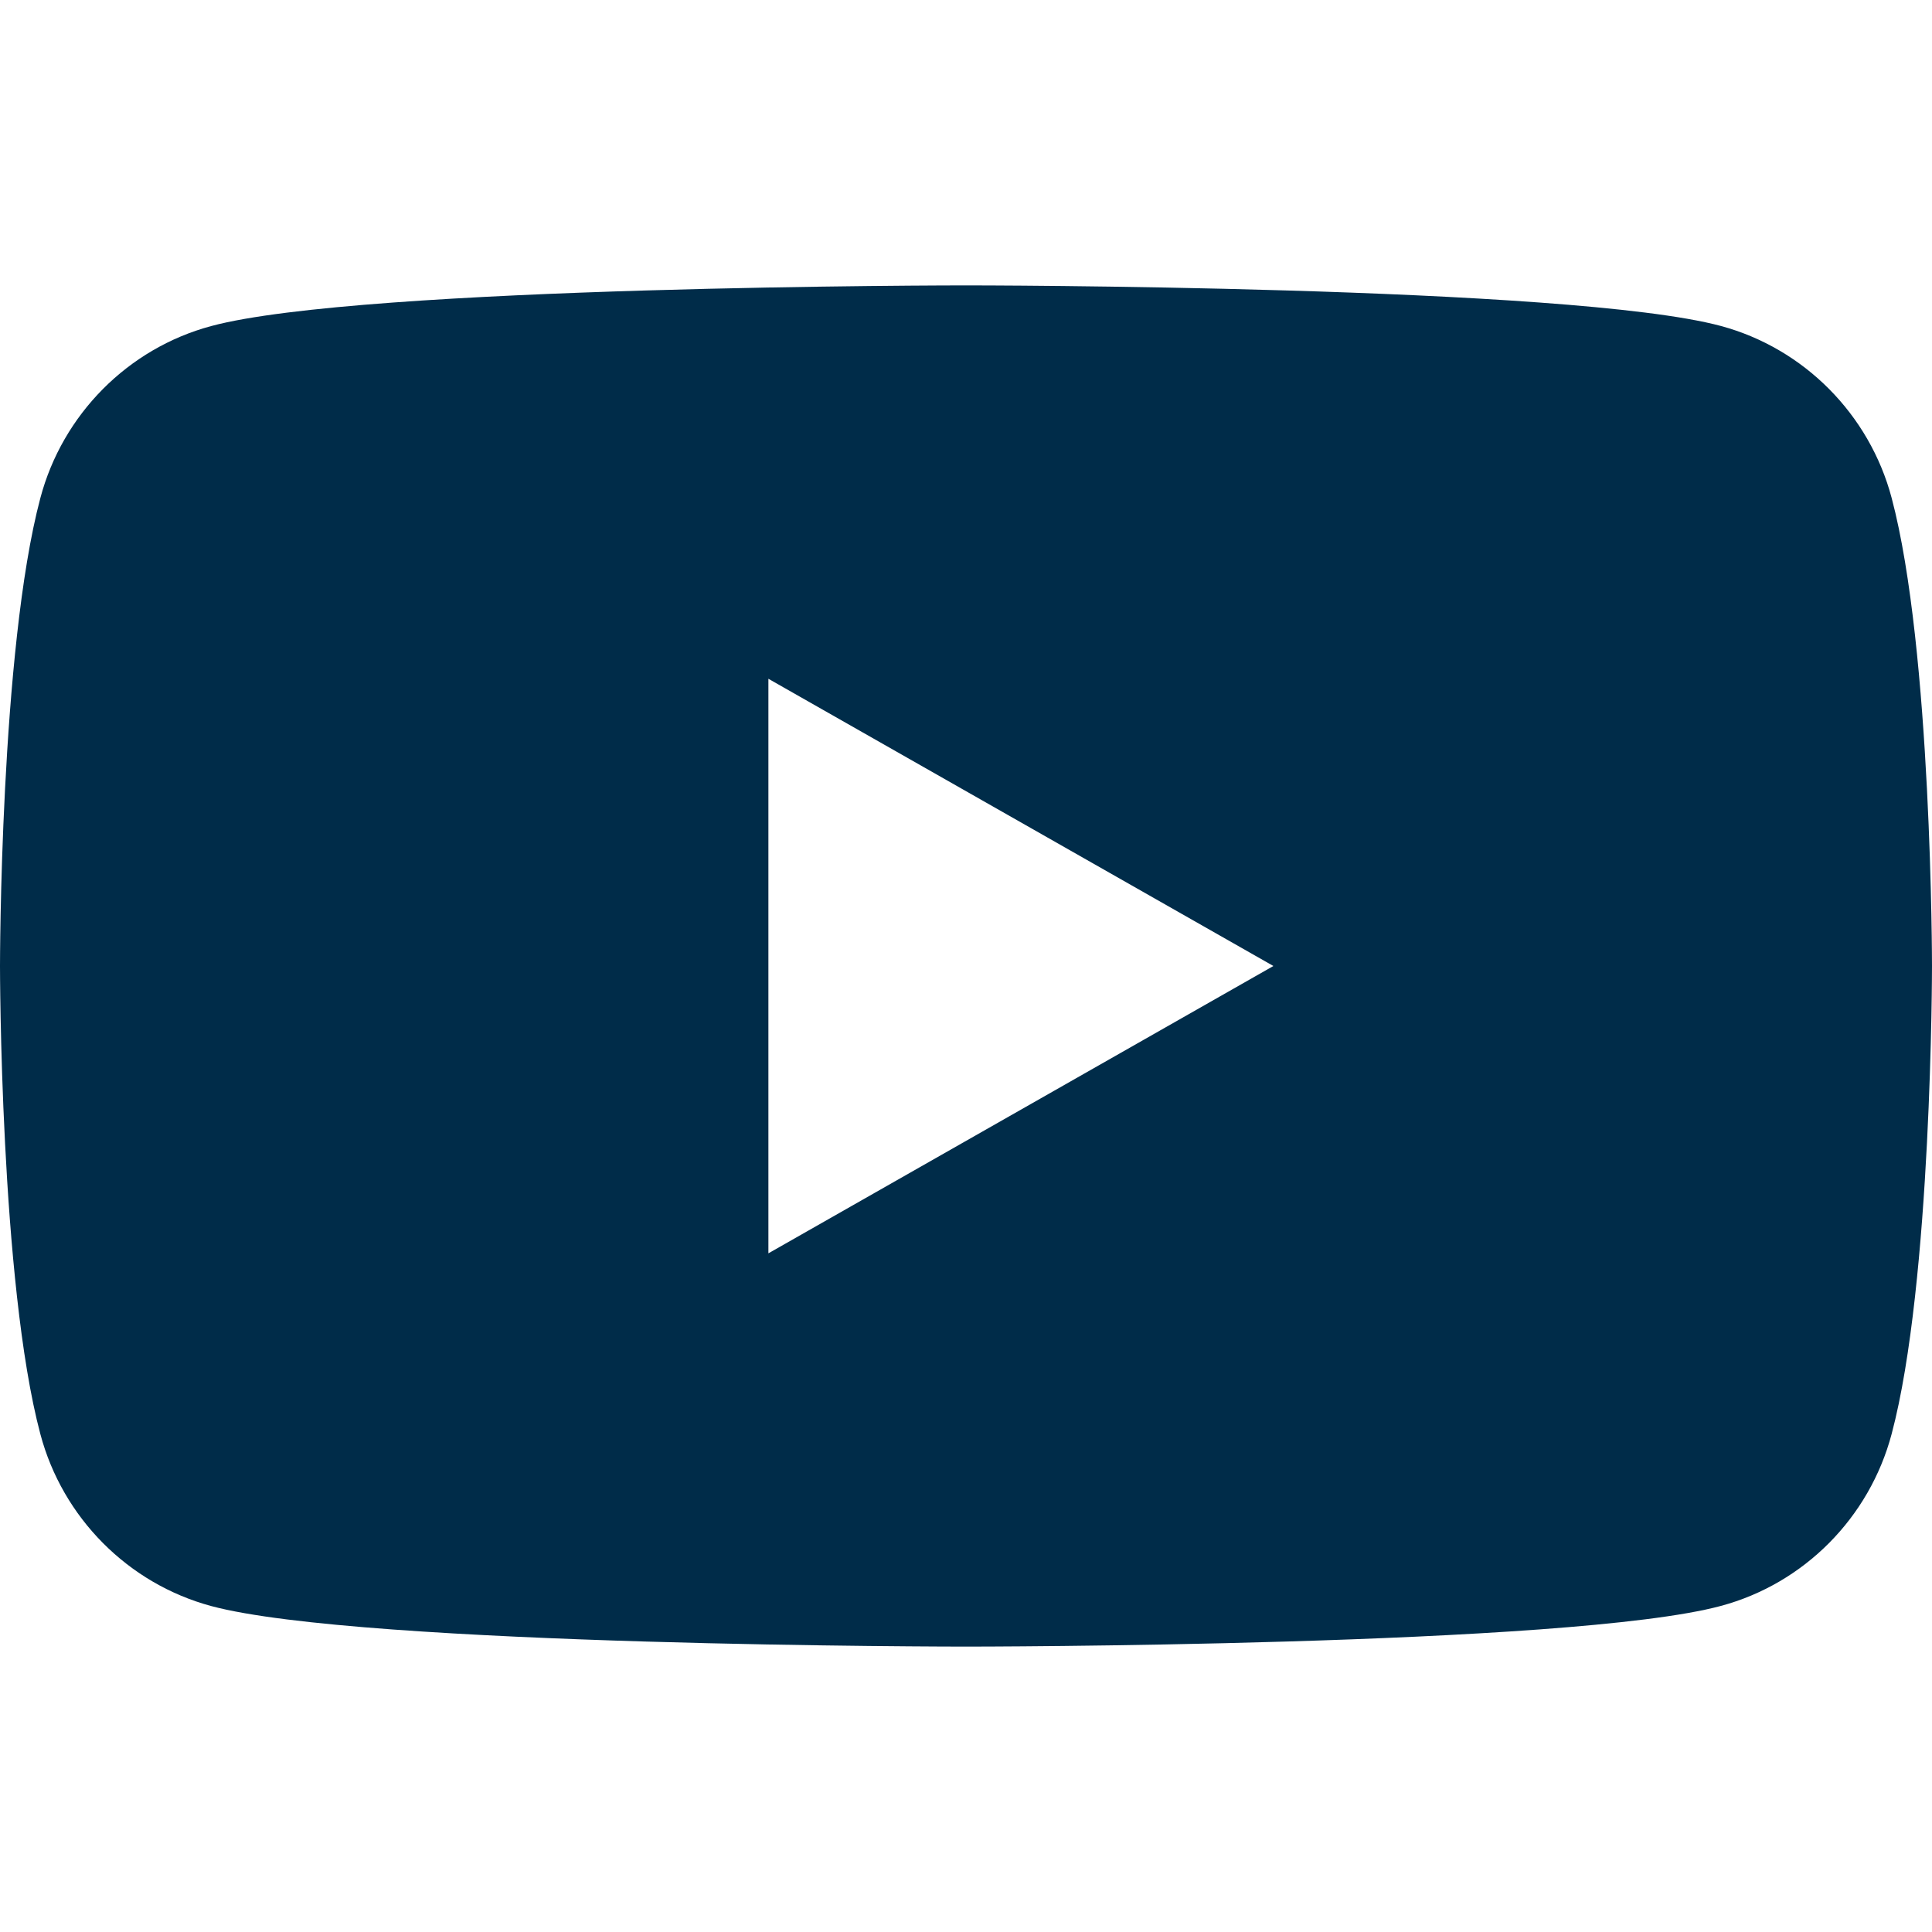
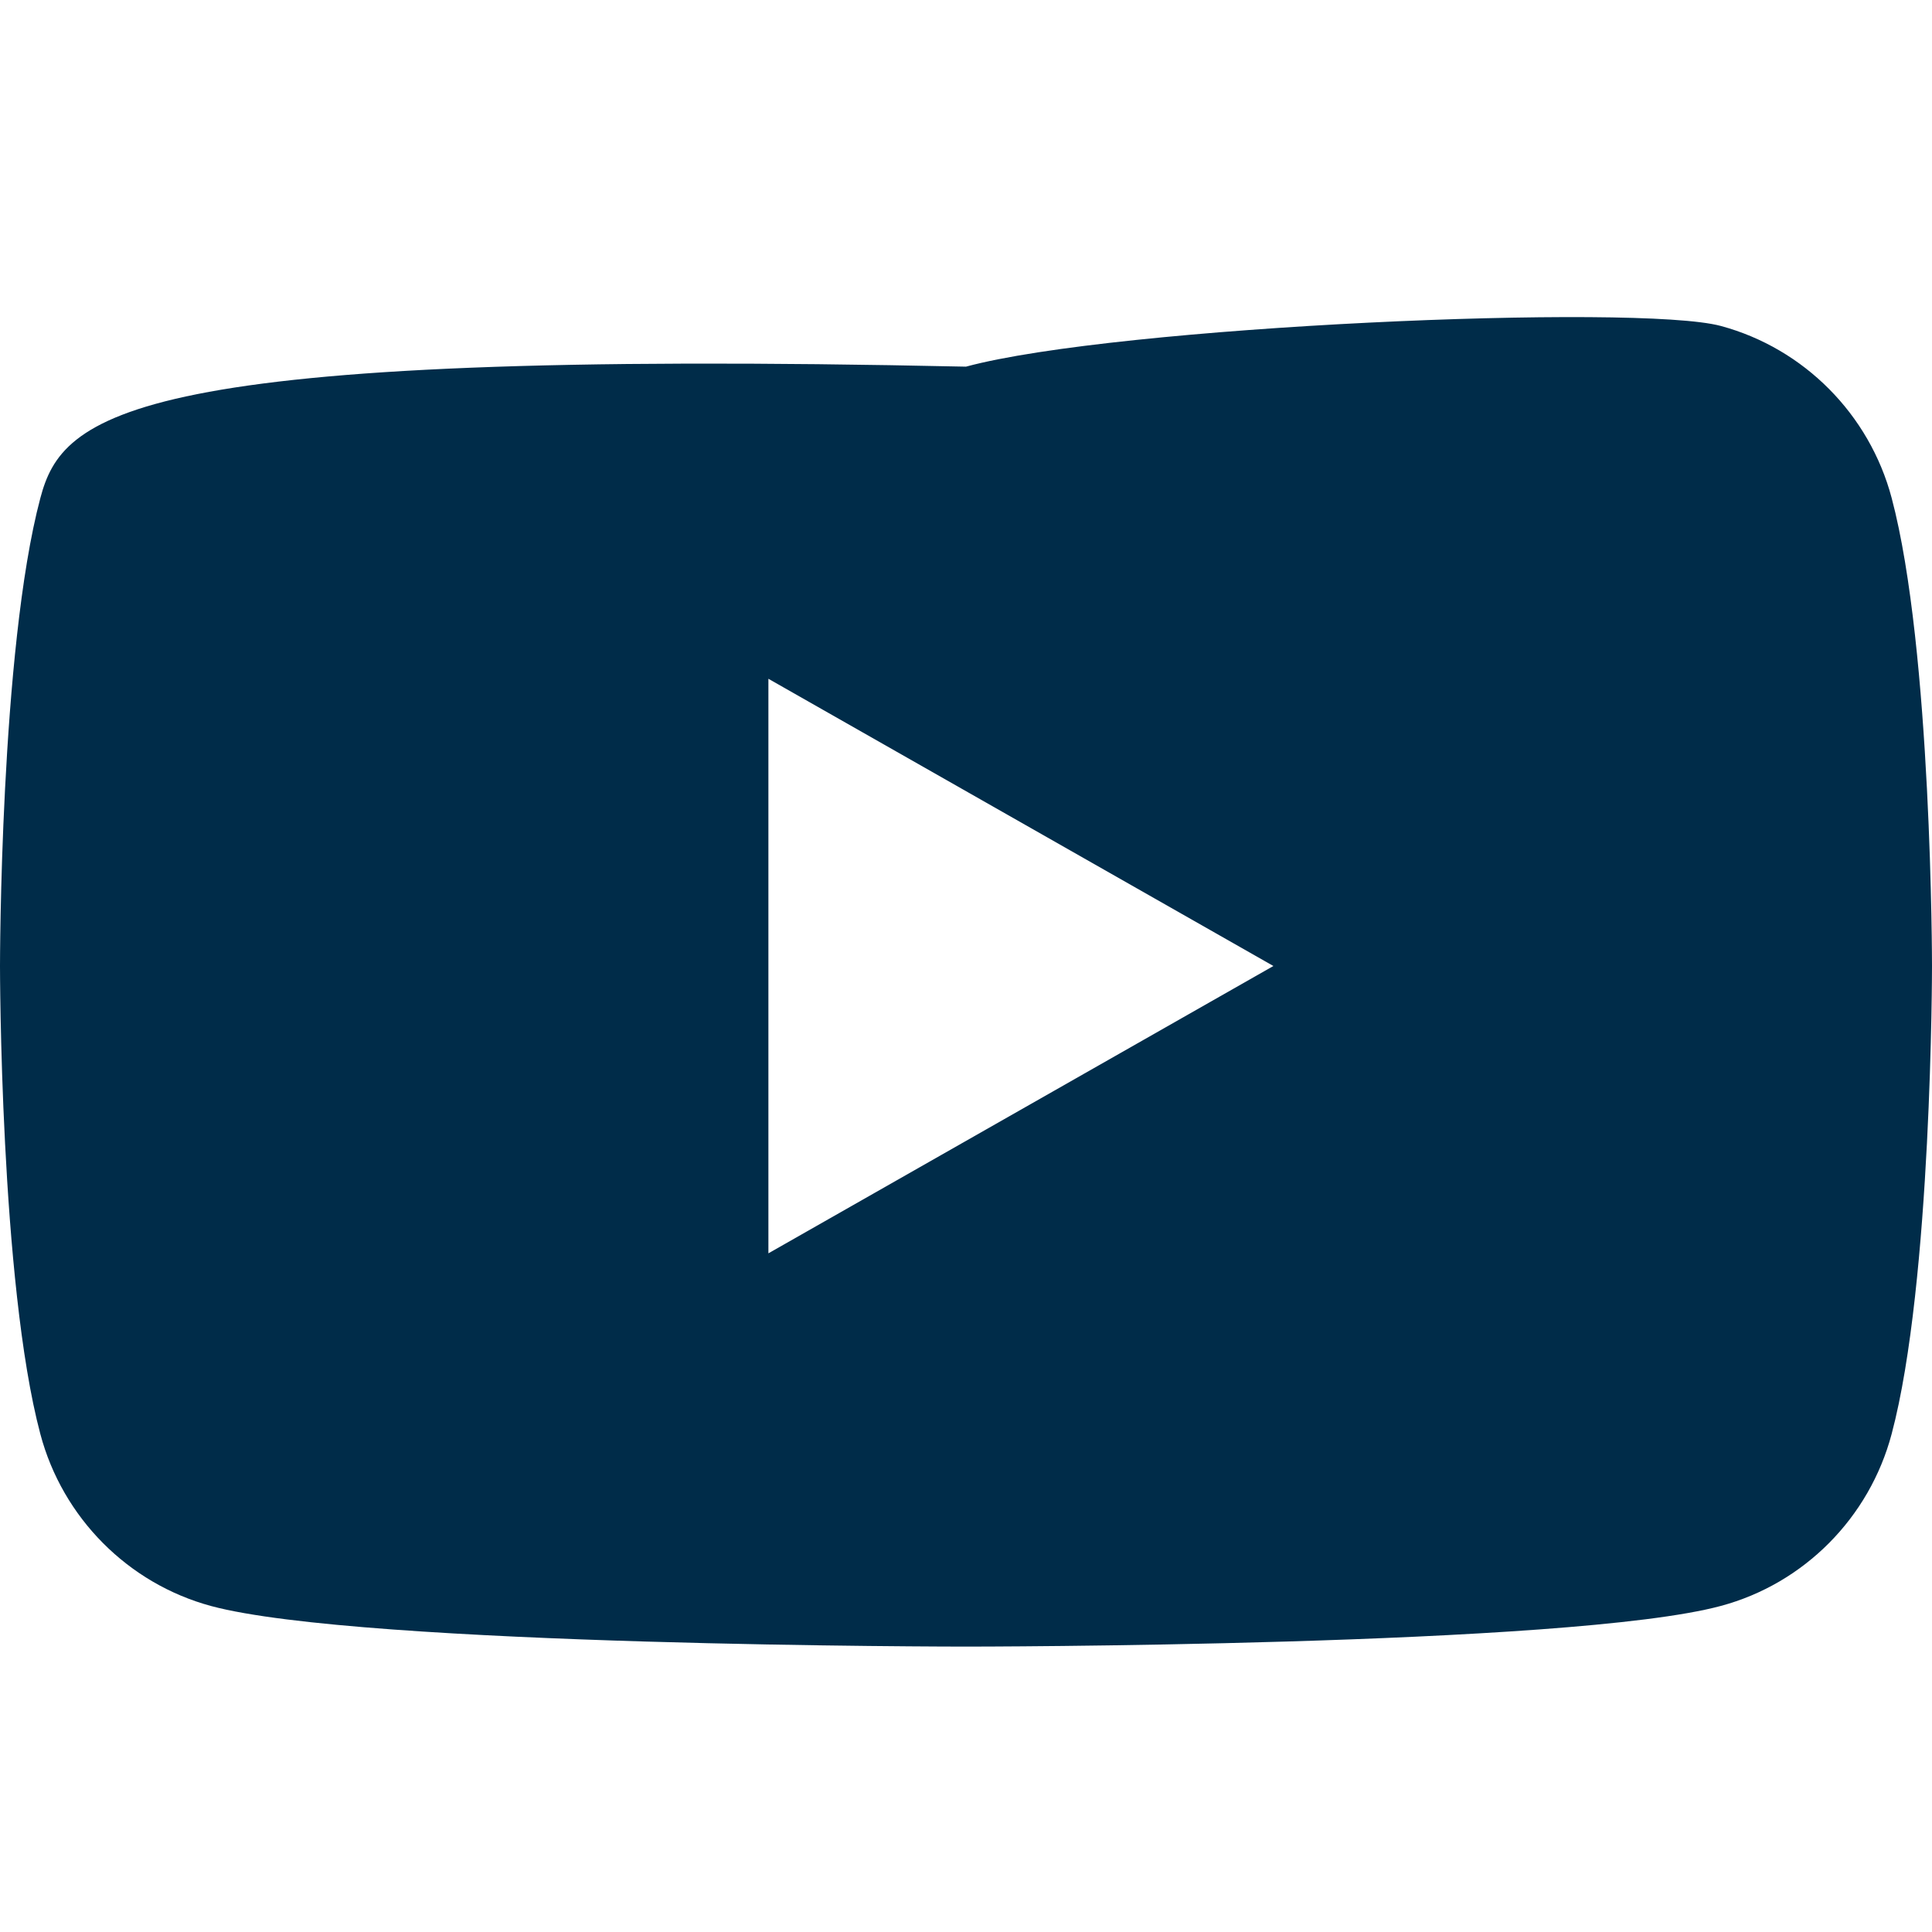
<svg xmlns="http://www.w3.org/2000/svg" version="1.1" id="レイヤー_1" x="0px" y="0px" width="18px" height="18px" viewBox="0 0 18 18" enable-background="new 0 0 18 18" xml:space="preserve">
-   <path fill="#002C49" d="M17.624,4.639c-0.207-0.779-0.817-1.393-1.591-1.602C14.629,2.659,9,2.659,9,2.659s-5.629,0-7.033,0.379  C1.193,3.246,0.583,3.86,0.376,4.64C0,6.052,0,9,0,9s0,2.948,0.376,4.361c0.207,0.779,0.817,1.393,1.591,1.602  C3.371,15.341,9,15.341,9,15.341s5.629,0,7.033-0.379c0.775-0.208,1.384-0.822,1.591-1.602C18,11.948,18,9,18,9  S18,6.052,17.624,4.639z M7.159,11.677V6.324L11.864,9L7.159,11.677z" />
+   <path fill="#002C49" d="M17.624,4.639c-0.207-0.779-0.817-1.393-1.591-1.602s-5.629,0-7.033,0.379  C1.193,3.246,0.583,3.86,0.376,4.64C0,6.052,0,9,0,9s0,2.948,0.376,4.361c0.207,0.779,0.817,1.393,1.591,1.602  C3.371,15.341,9,15.341,9,15.341s5.629,0,7.033-0.379c0.775-0.208,1.384-0.822,1.591-1.602C18,11.948,18,9,18,9  S18,6.052,17.624,4.639z M7.159,11.677V6.324L11.864,9L7.159,11.677z" />
</svg>